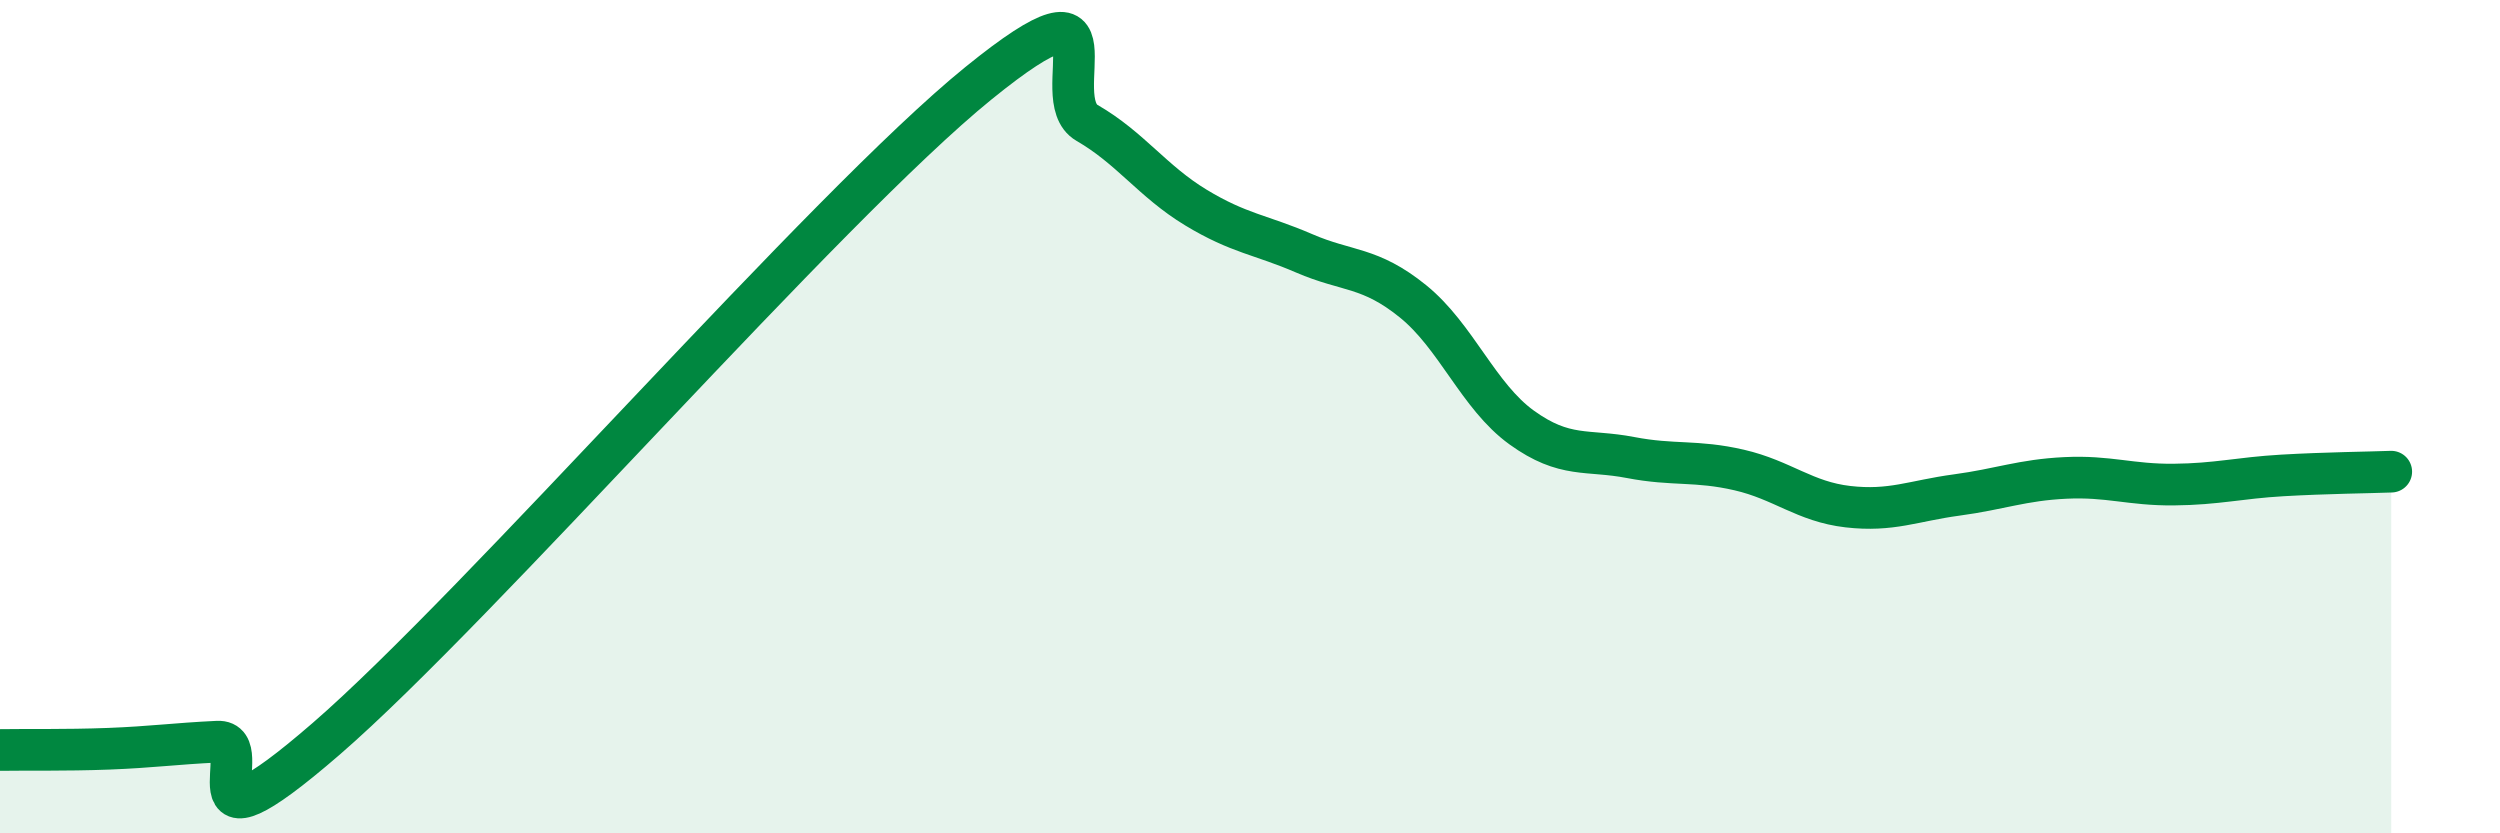
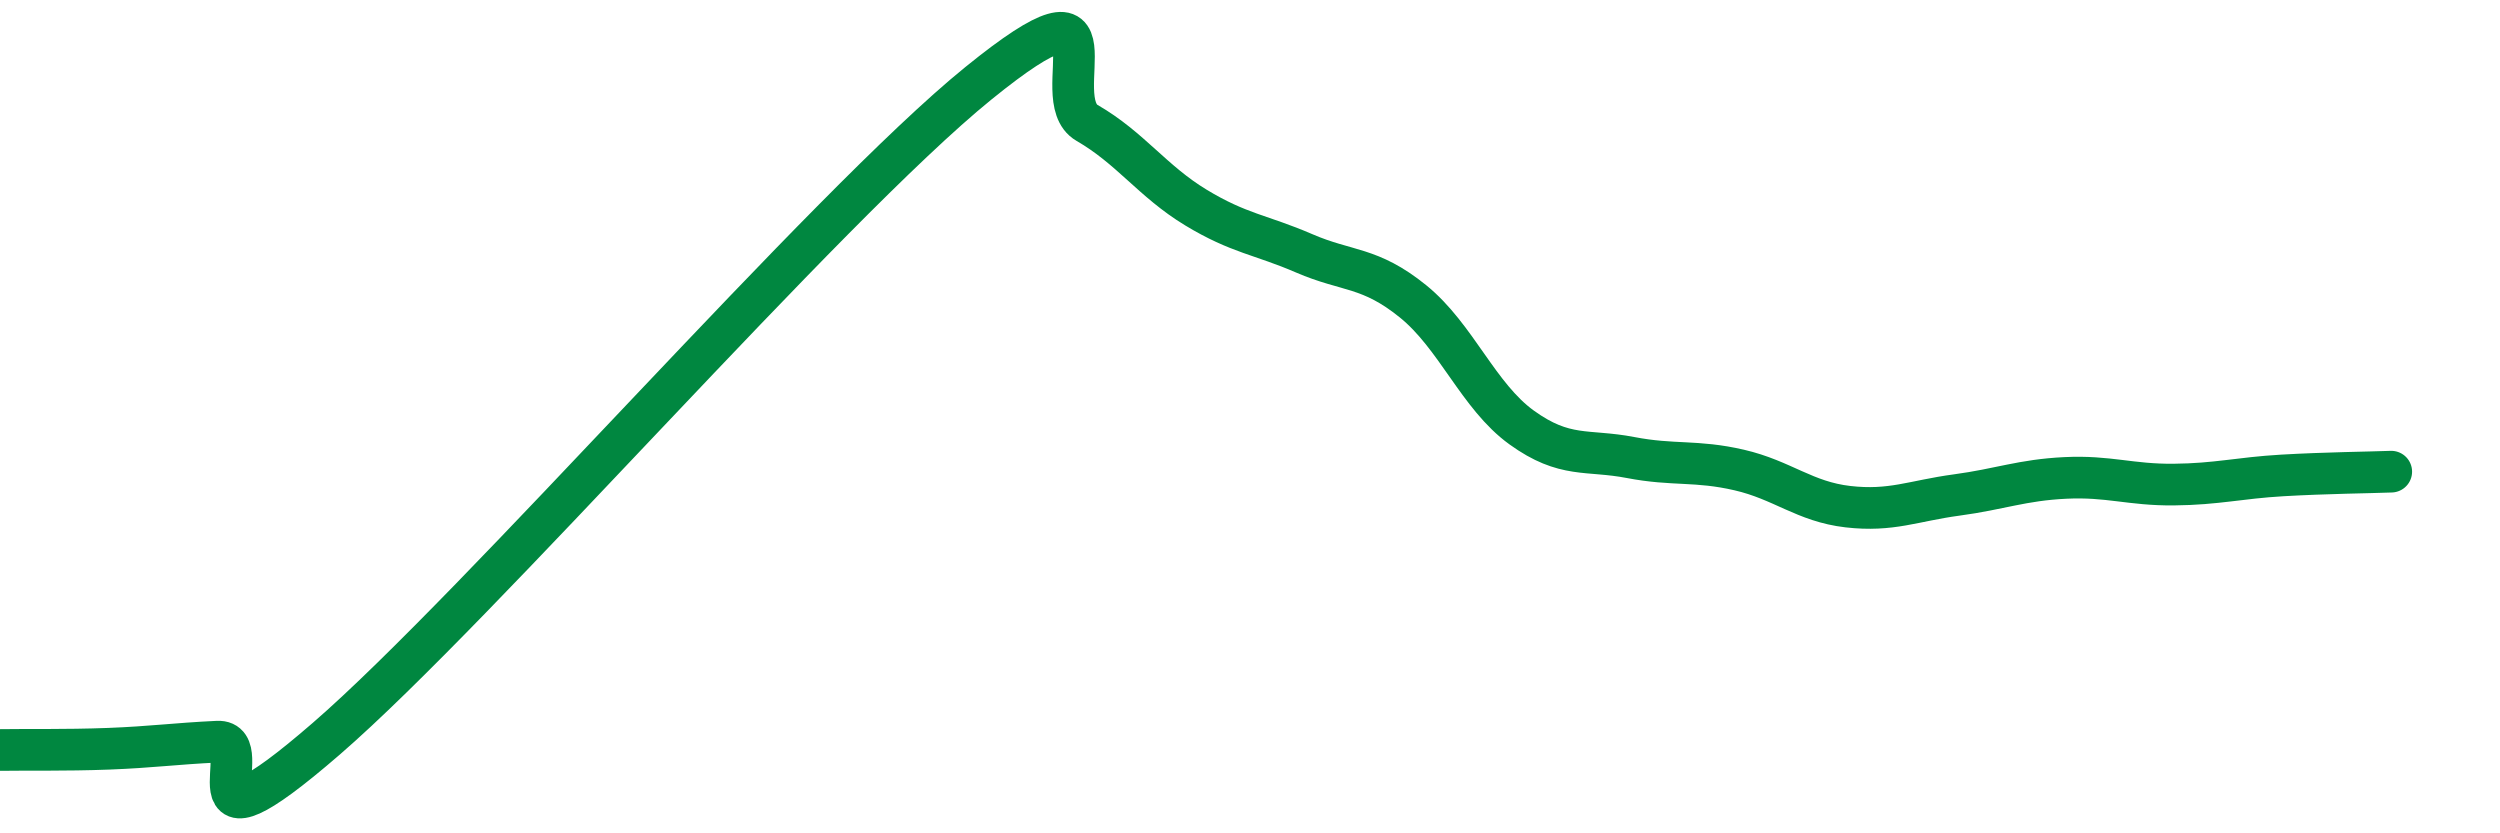
<svg xmlns="http://www.w3.org/2000/svg" width="60" height="20" viewBox="0 0 60 20">
-   <path d="M 0,18 C 0.52,17.99 1.57,18.01 2.61,17.97 C 3.65,17.93 4.18,17.85 5.22,17.8 C 6.26,17.75 4.18,20.89 7.83,17.73 C 11.48,14.57 19.83,4.96 23.48,2 C 27.13,-0.96 25.05,2.35 26.09,2.95 C 27.13,3.55 27.66,4.35 28.7,4.98 C 29.74,5.61 30.26,5.63 31.3,6.08 C 32.34,6.53 32.87,6.39 33.91,7.23 C 34.95,8.07 35.48,9.51 36.52,10.26 C 37.56,11.01 38.09,10.78 39.13,10.98 C 40.17,11.18 40.7,11.04 41.74,11.28 C 42.78,11.52 43.31,12.04 44.35,12.16 C 45.39,12.28 45.92,12.02 46.96,11.88 C 48,11.74 48.53,11.52 49.57,11.47 C 50.61,11.42 51.13,11.64 52.17,11.63 C 53.21,11.62 53.74,11.47 54.78,11.41 C 55.82,11.35 56.87,11.34 57.39,11.32L57.39 20L0 20Z" fill="#008740" opacity="0.1" stroke-linecap="round" stroke-linejoin="round" />
  <path d="M 0,18 C 0.52,17.99 1.57,18.01 2.61,17.97 C 3.65,17.93 4.18,17.85 5.22,17.8 C 6.26,17.75 4.18,20.89 7.83,17.73 C 11.48,14.57 19.83,4.96 23.48,2 C 27.13,-0.96 25.05,2.35 26.09,2.95 C 27.13,3.55 27.66,4.35 28.7,4.98 C 29.74,5.61 30.26,5.63 31.3,6.08 C 32.34,6.53 32.87,6.39 33.91,7.23 C 34.95,8.07 35.48,9.51 36.52,10.26 C 37.56,11.01 38.09,10.78 39.13,10.98 C 40.17,11.18 40.7,11.04 41.74,11.28 C 42.78,11.52 43.31,12.04 44.35,12.16 C 45.39,12.28 45.92,12.02 46.96,11.88 C 48,11.74 48.53,11.52 49.57,11.47 C 50.61,11.42 51.13,11.64 52.17,11.63 C 53.21,11.62 53.74,11.47 54.78,11.41 C 55.82,11.35 56.87,11.34 57.39,11.32" stroke="#008740" stroke-width="1" fill="none" stroke-linecap="round" stroke-linejoin="round" />
</svg>